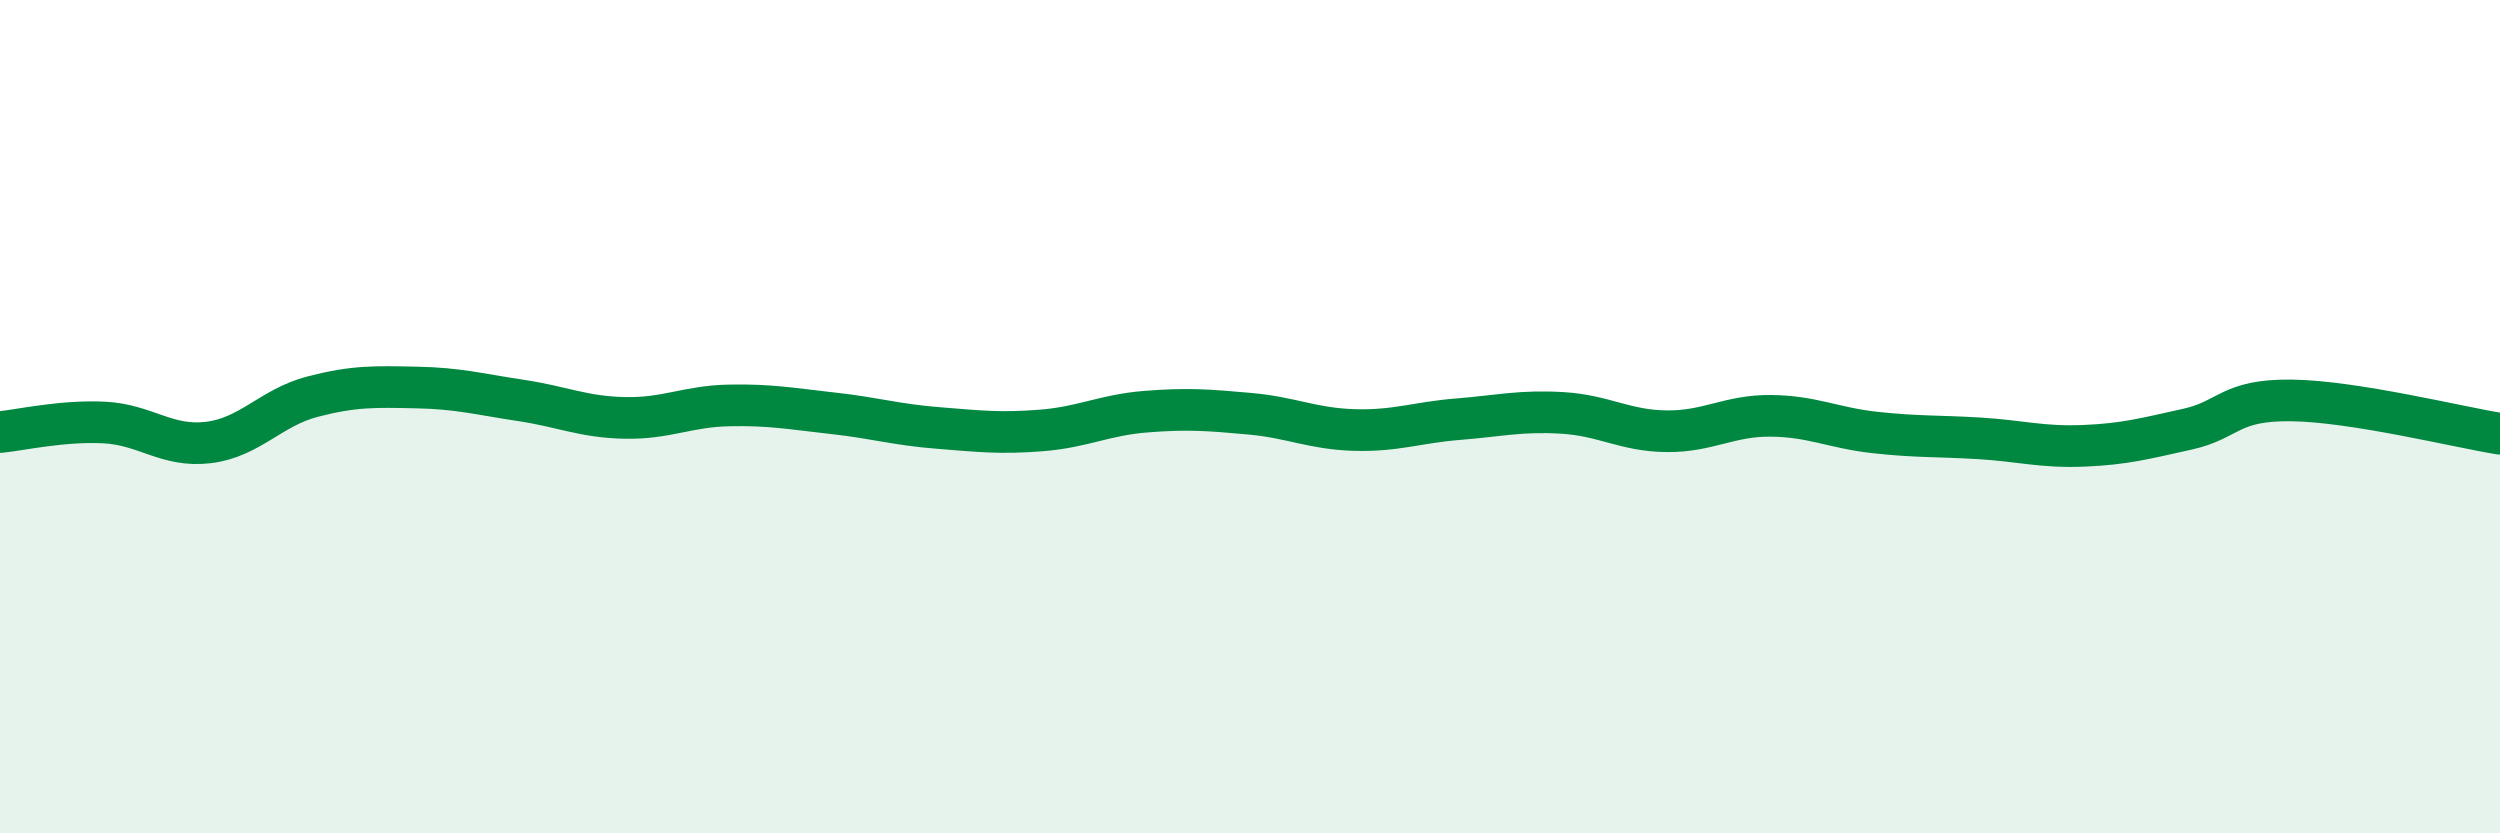
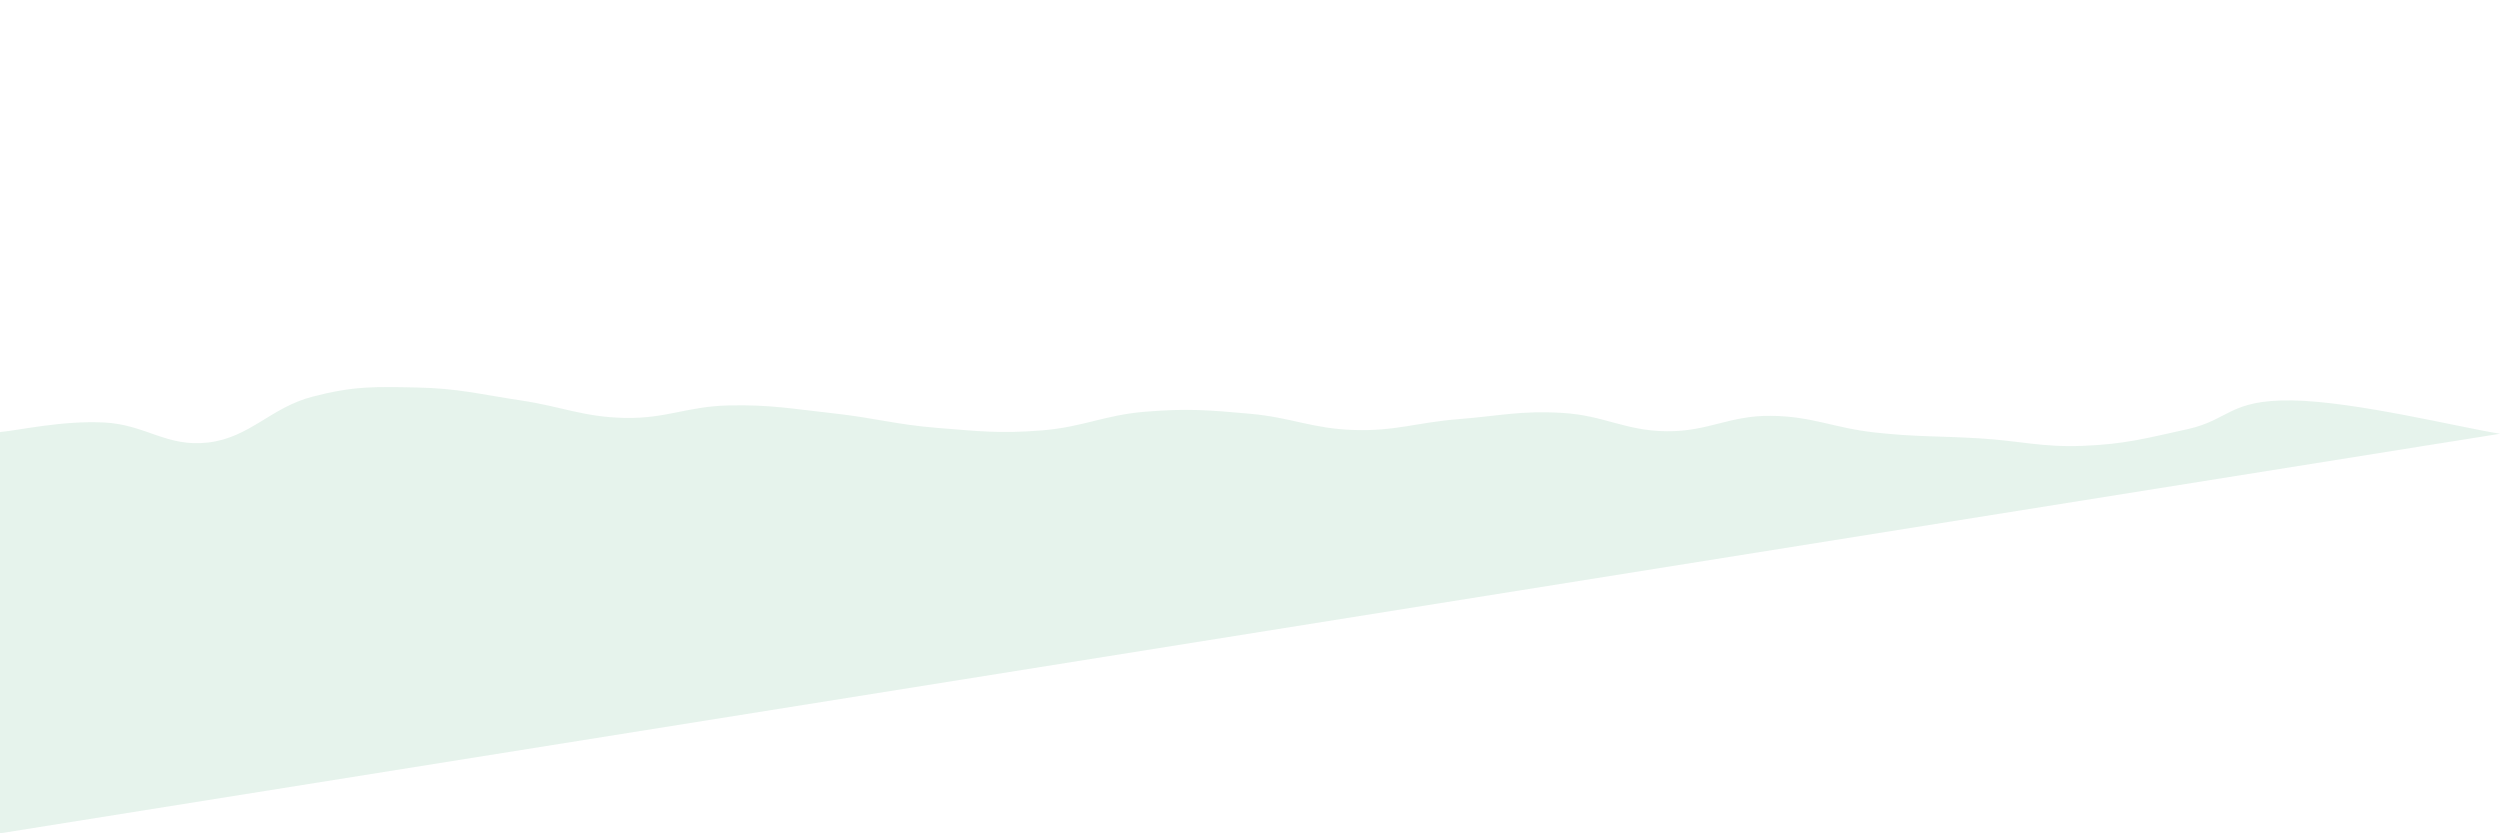
<svg xmlns="http://www.w3.org/2000/svg" width="60" height="20" viewBox="0 0 60 20">
-   <path d="M 0,10.37 C 0.5,10.32 1.5,10.09 2.5,10.14 C 3.5,10.19 4,10.74 5,10.62 C 6,10.5 6.5,9.78 7.5,9.52 C 8.5,9.26 9,9.28 10,9.3 C 11,9.32 11.5,9.46 12.5,9.61 C 13.5,9.76 14,10.01 15,10.03 C 16,10.05 16.5,9.75 17.5,9.73 C 18.5,9.71 19,9.81 20,9.92 C 21,10.03 21.5,10.19 22.5,10.27 C 23.5,10.35 24,10.41 25,10.33 C 26,10.25 26.5,9.96 27.5,9.88 C 28.5,9.8 29,9.84 30,9.93 C 31,10.02 31.5,10.29 32.5,10.32 C 33.5,10.35 34,10.14 35,10.06 C 36,9.98 36.5,9.85 37.5,9.91 C 38.5,9.97 39,10.34 40,10.35 C 41,10.36 41.5,9.97 42.5,9.98 C 43.5,9.99 44,10.27 45,10.38 C 46,10.49 46.5,10.46 47.5,10.52 C 48.5,10.58 49,10.74 50,10.7 C 51,10.66 51.5,10.52 52.5,10.3 C 53.5,10.08 53.5,9.59 55,9.61 C 56.5,9.63 59,10.25 60,10.41L60 20L0 20Z" fill="#008740" opacity="0.1" stroke-linecap="round" stroke-linejoin="round" />
-   <path d="M 0,10.37 C 0.5,10.32 1.5,10.09 2.5,10.14 C 3.5,10.19 4,10.74 5,10.62 C 6,10.5 6.5,9.78 7.5,9.52 C 8.5,9.26 9,9.28 10,9.3 C 11,9.32 11.5,9.46 12.5,9.61 C 13.5,9.76 14,10.01 15,10.03 C 16,10.05 16.5,9.75 17.5,9.73 C 18.5,9.71 19,9.81 20,9.92 C 21,10.03 21.5,10.19 22.5,10.27 C 23.5,10.35 24,10.41 25,10.33 C 26,10.25 26.5,9.96 27.5,9.88 C 28.5,9.8 29,9.84 30,9.93 C 31,10.02 31.5,10.29 32.5,10.32 C 33.5,10.35 34,10.14 35,10.06 C 36,9.98 36.5,9.85 37.5,9.91 C 38.5,9.97 39,10.34 40,10.35 C 41,10.36 41.5,9.97 42.5,9.98 C 43.5,9.99 44,10.27 45,10.38 C 46,10.49 46.5,10.46 47.5,10.52 C 48.5,10.58 49,10.74 50,10.7 C 51,10.66 51.5,10.52 52.5,10.3 C 53.5,10.08 53.5,9.59 55,9.61 C 56.5,9.63 59,10.25 60,10.41" stroke="#008740" stroke-width="1" fill="none" stroke-linecap="round" stroke-linejoin="round" />
+   <path d="M 0,10.37 C 0.5,10.32 1.5,10.09 2.5,10.14 C 3.5,10.19 4,10.74 5,10.62 C 6,10.5 6.5,9.78 7.5,9.52 C 8.5,9.26 9,9.28 10,9.3 C 11,9.32 11.5,9.46 12.5,9.61 C 13.5,9.76 14,10.01 15,10.03 C 16,10.05 16.5,9.75 17.5,9.73 C 18.5,9.71 19,9.81 20,9.92 C 21,10.03 21.5,10.19 22.5,10.27 C 23.5,10.35 24,10.41 25,10.33 C 26,10.25 26.5,9.96 27.5,9.88 C 28.5,9.8 29,9.84 30,9.93 C 31,10.02 31.5,10.29 32.5,10.32 C 33.5,10.35 34,10.14 35,10.06 C 36,9.98 36.5,9.85 37.5,9.91 C 38.5,9.97 39,10.34 40,10.35 C 41,10.36 41.5,9.97 42.5,9.98 C 43.5,9.99 44,10.27 45,10.38 C 46,10.49 46.5,10.46 47.5,10.52 C 48.5,10.58 49,10.74 50,10.7 C 51,10.66 51.5,10.52 52.5,10.3 C 53.5,10.08 53.5,9.59 55,9.61 C 56.5,9.63 59,10.25 60,10.41L0 20Z" fill="#008740" opacity="0.1" stroke-linecap="round" stroke-linejoin="round" />
</svg>